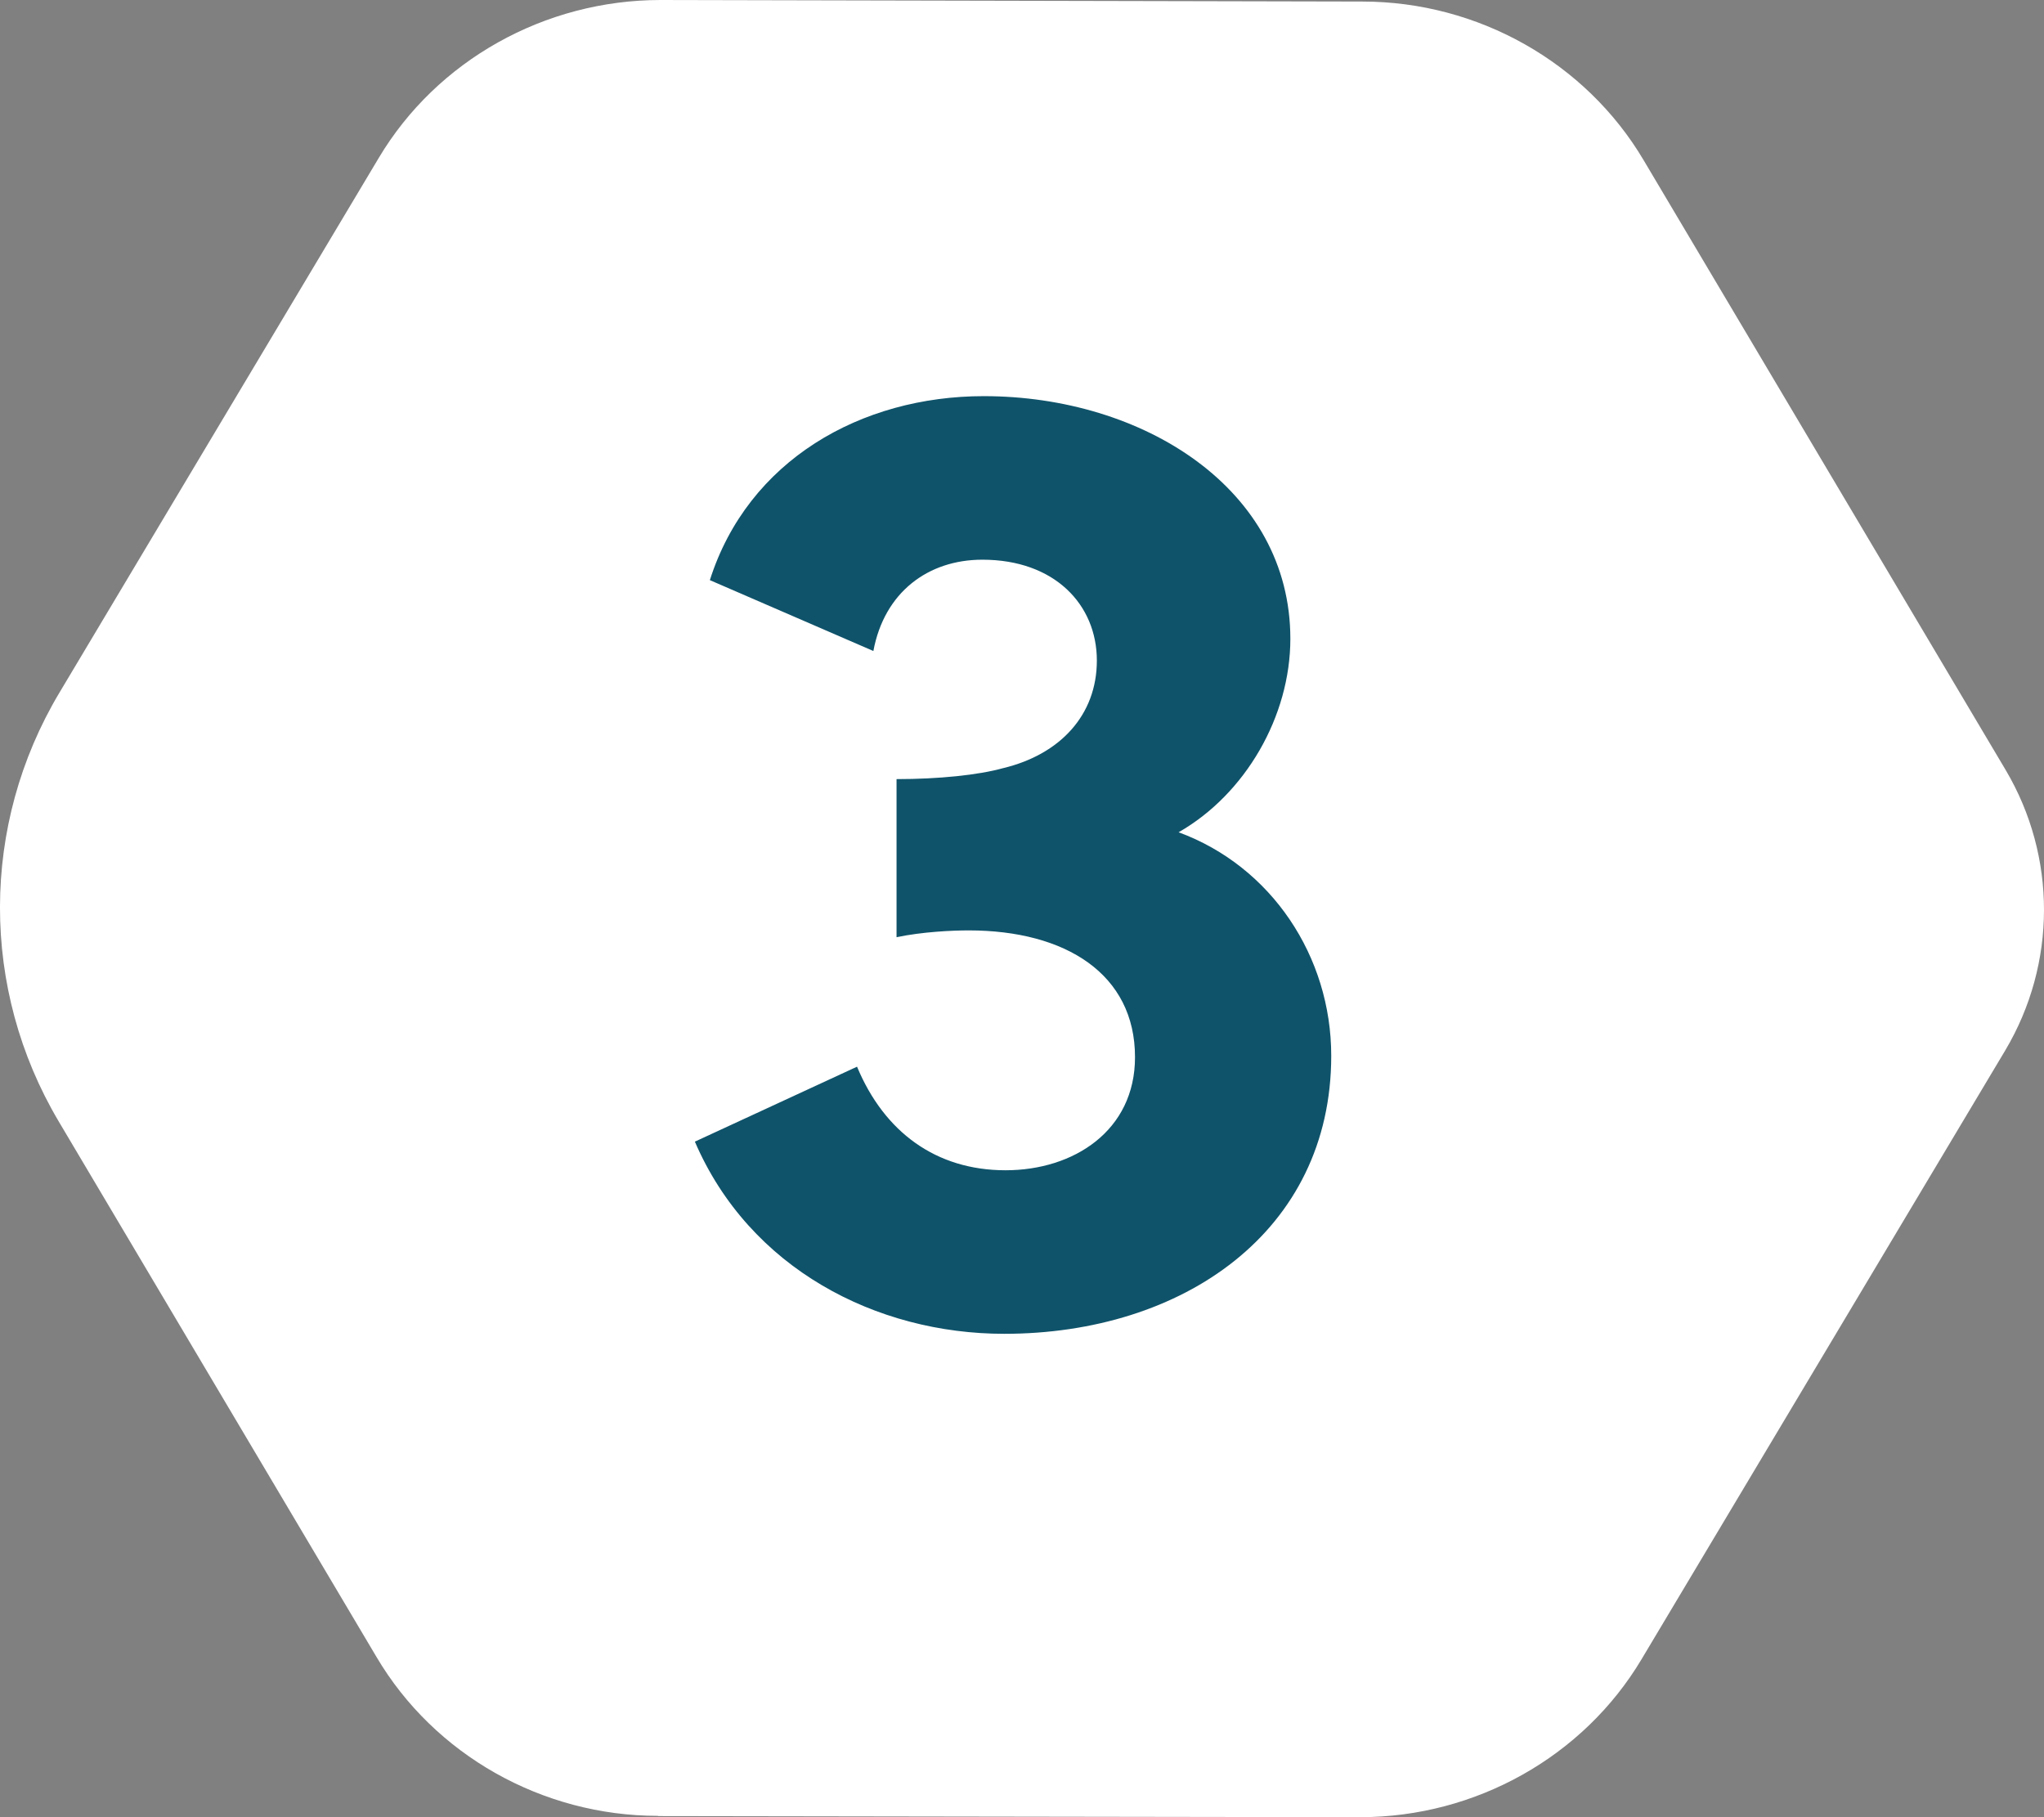
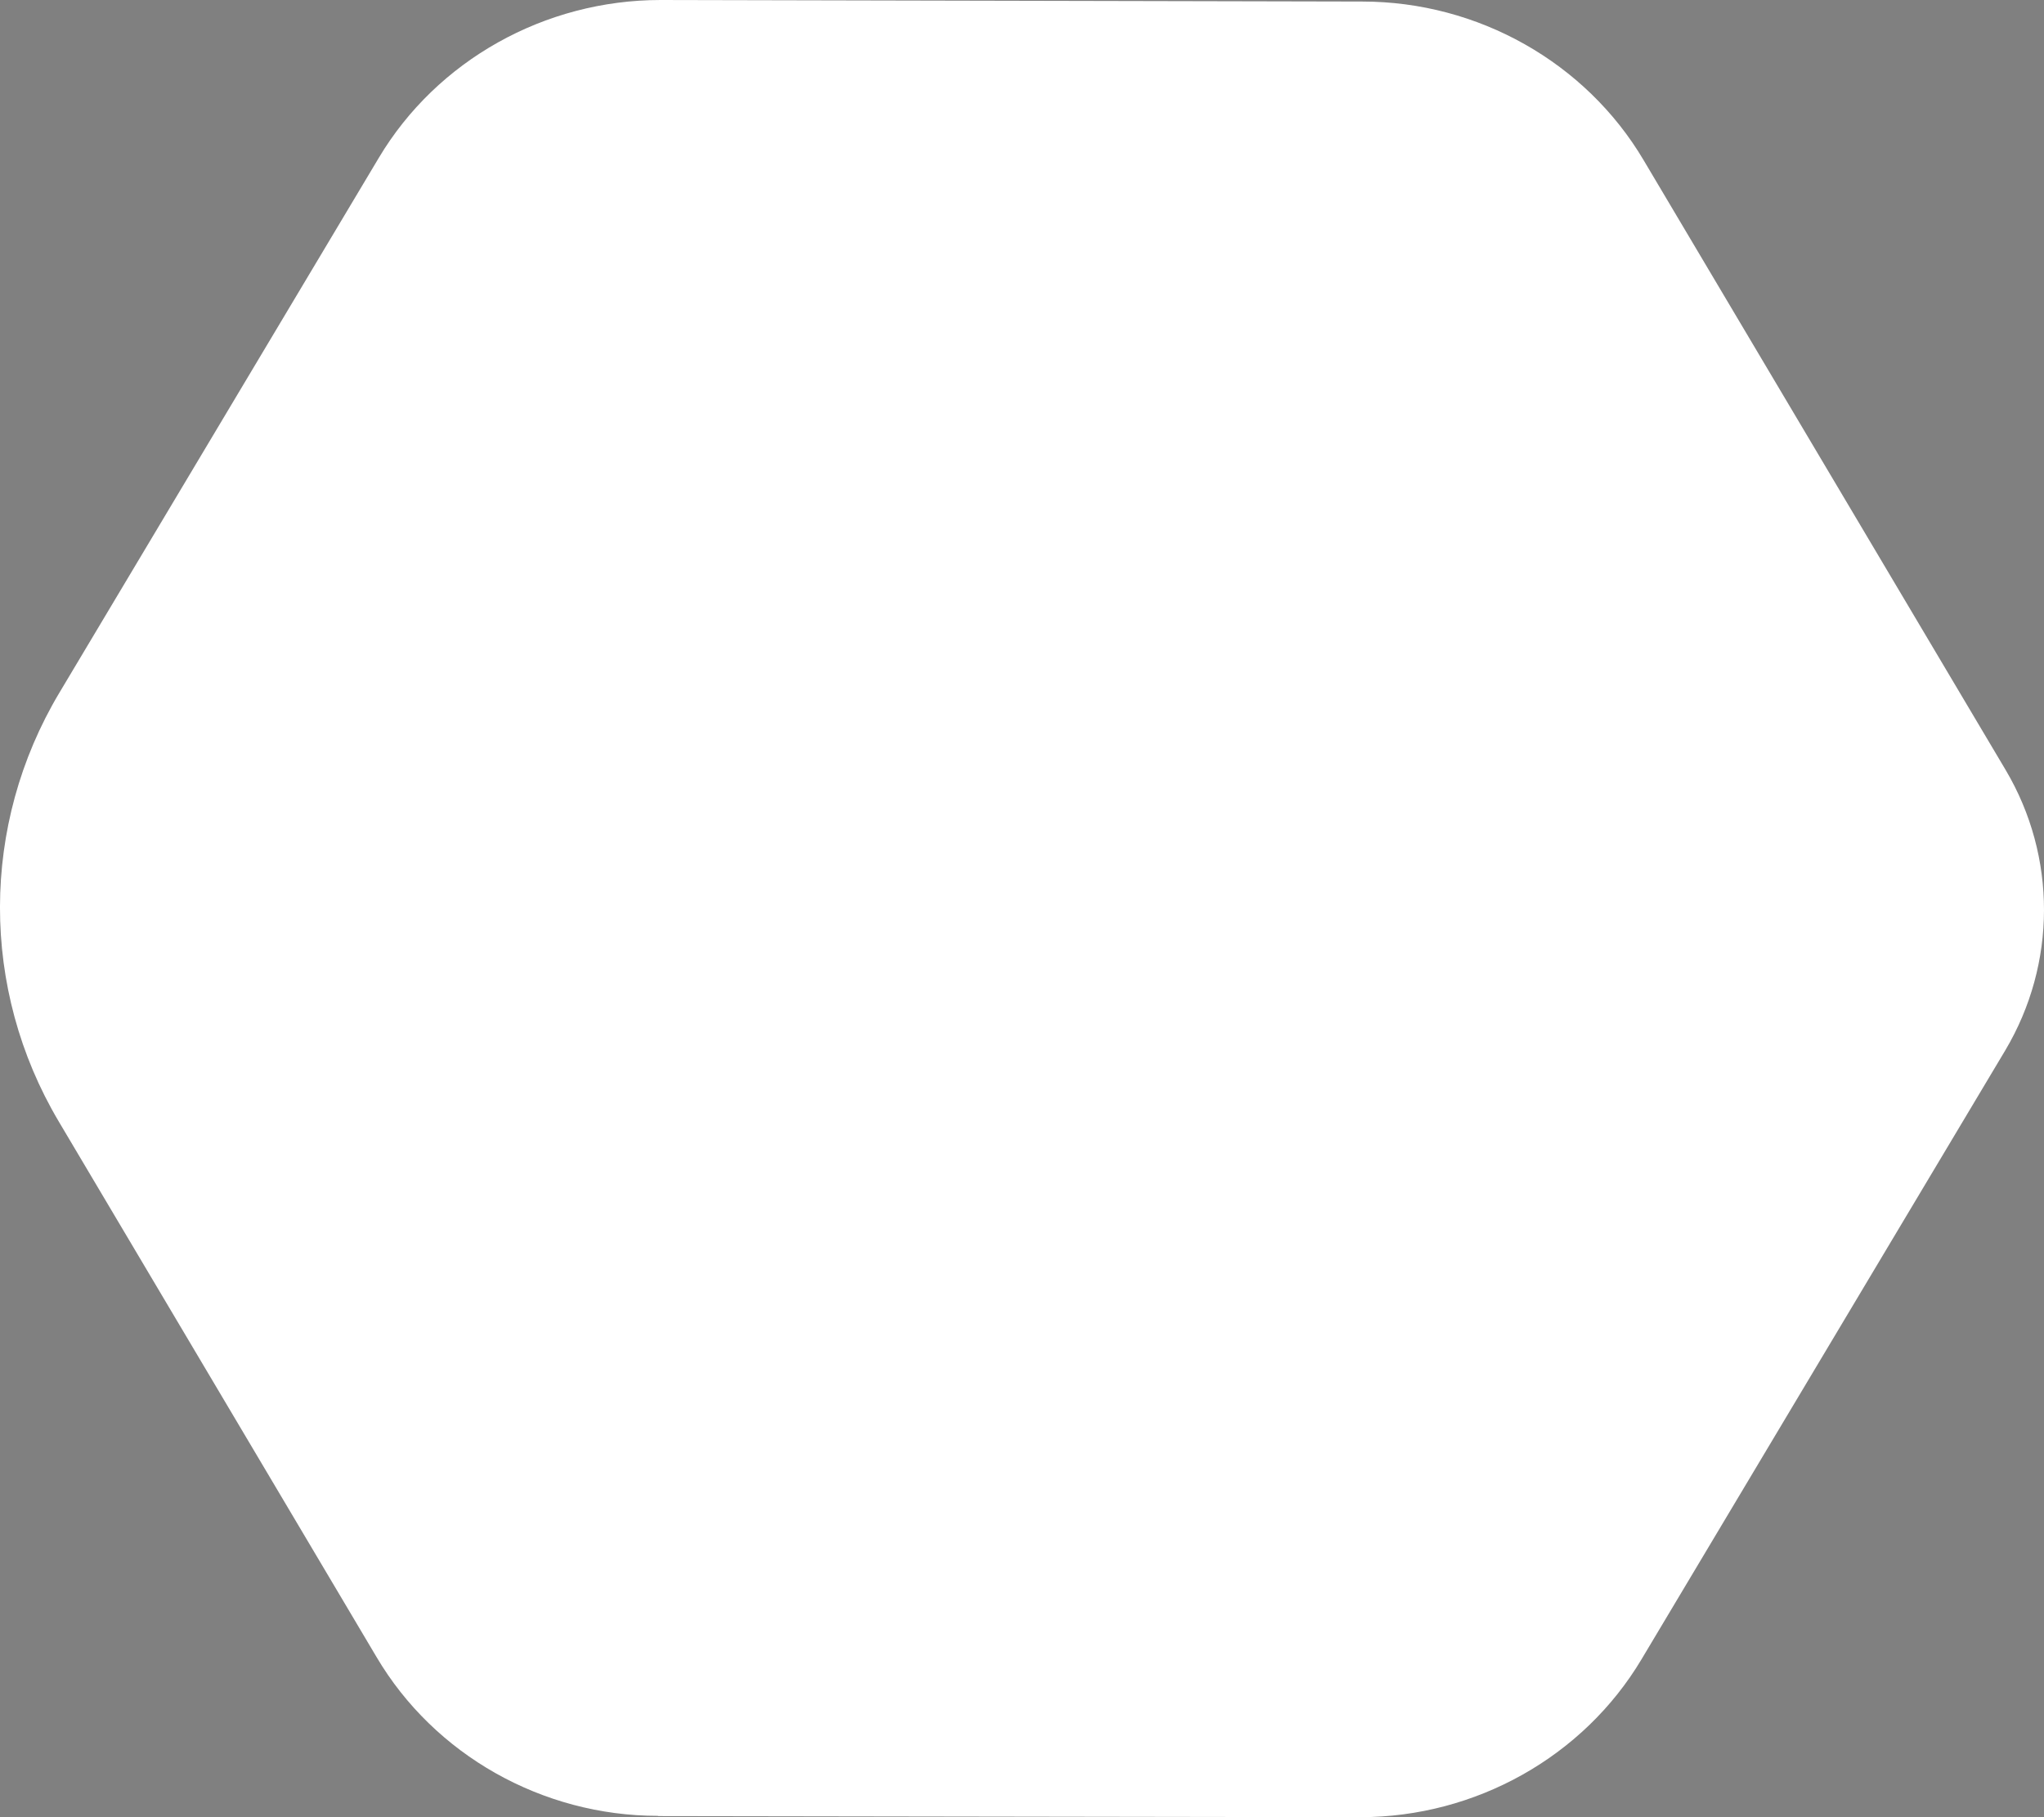
<svg xmlns="http://www.w3.org/2000/svg" width="45" height="40" viewBox="0 0 45 40" fill="none">
  <rect x="0" y="0" width="45" height="40" fill="#808080" stroke="none" />
  <path d="M14.486 39.971C11.938 39.971 9.564 38.63 8.29 36.475L1.292 24.684C-0.436 21.772 -0.431 18.156 1.307 15.249L8.338 3.477C9.617 1.331 11.991 0 14.544 0L29.992 0.034C32.54 0.034 34.914 1.375 36.188 3.53L44.156 16.949C45.285 18.855 45.281 21.216 44.146 23.123L36.14 36.523C34.861 38.669 32.487 40 29.944 40L14.486 39.976V39.971Z" fill="white" />
-   <path d="M19.738 20.63V17.15C20.668 17.15 21.538 17.06 22.078 16.91C23.338 16.61 24.148 15.74 24.148 14.54C24.148 13.31 23.218 12.32 21.628 12.32C20.428 12.32 19.468 13.04 19.228 14.33L15.628 12.77C16.468 10.13 18.958 8.72 21.658 8.72C25.168 8.72 28.408 10.76 28.408 14.06C28.408 15.77 27.418 17.48 25.948 18.32C27.988 19.07 29.308 21.05 29.308 23.24C29.308 27.11 26.038 29.36 22.108 29.36C19.288 29.36 16.498 27.92 15.298 25.13L18.868 23.48C19.468 24.92 20.608 25.76 22.138 25.76C23.638 25.76 24.988 24.89 24.988 23.27C24.988 21.44 23.458 20.48 21.328 20.48C20.968 20.48 20.308 20.51 19.738 20.63Z" fill="#0F536A" />
</svg>